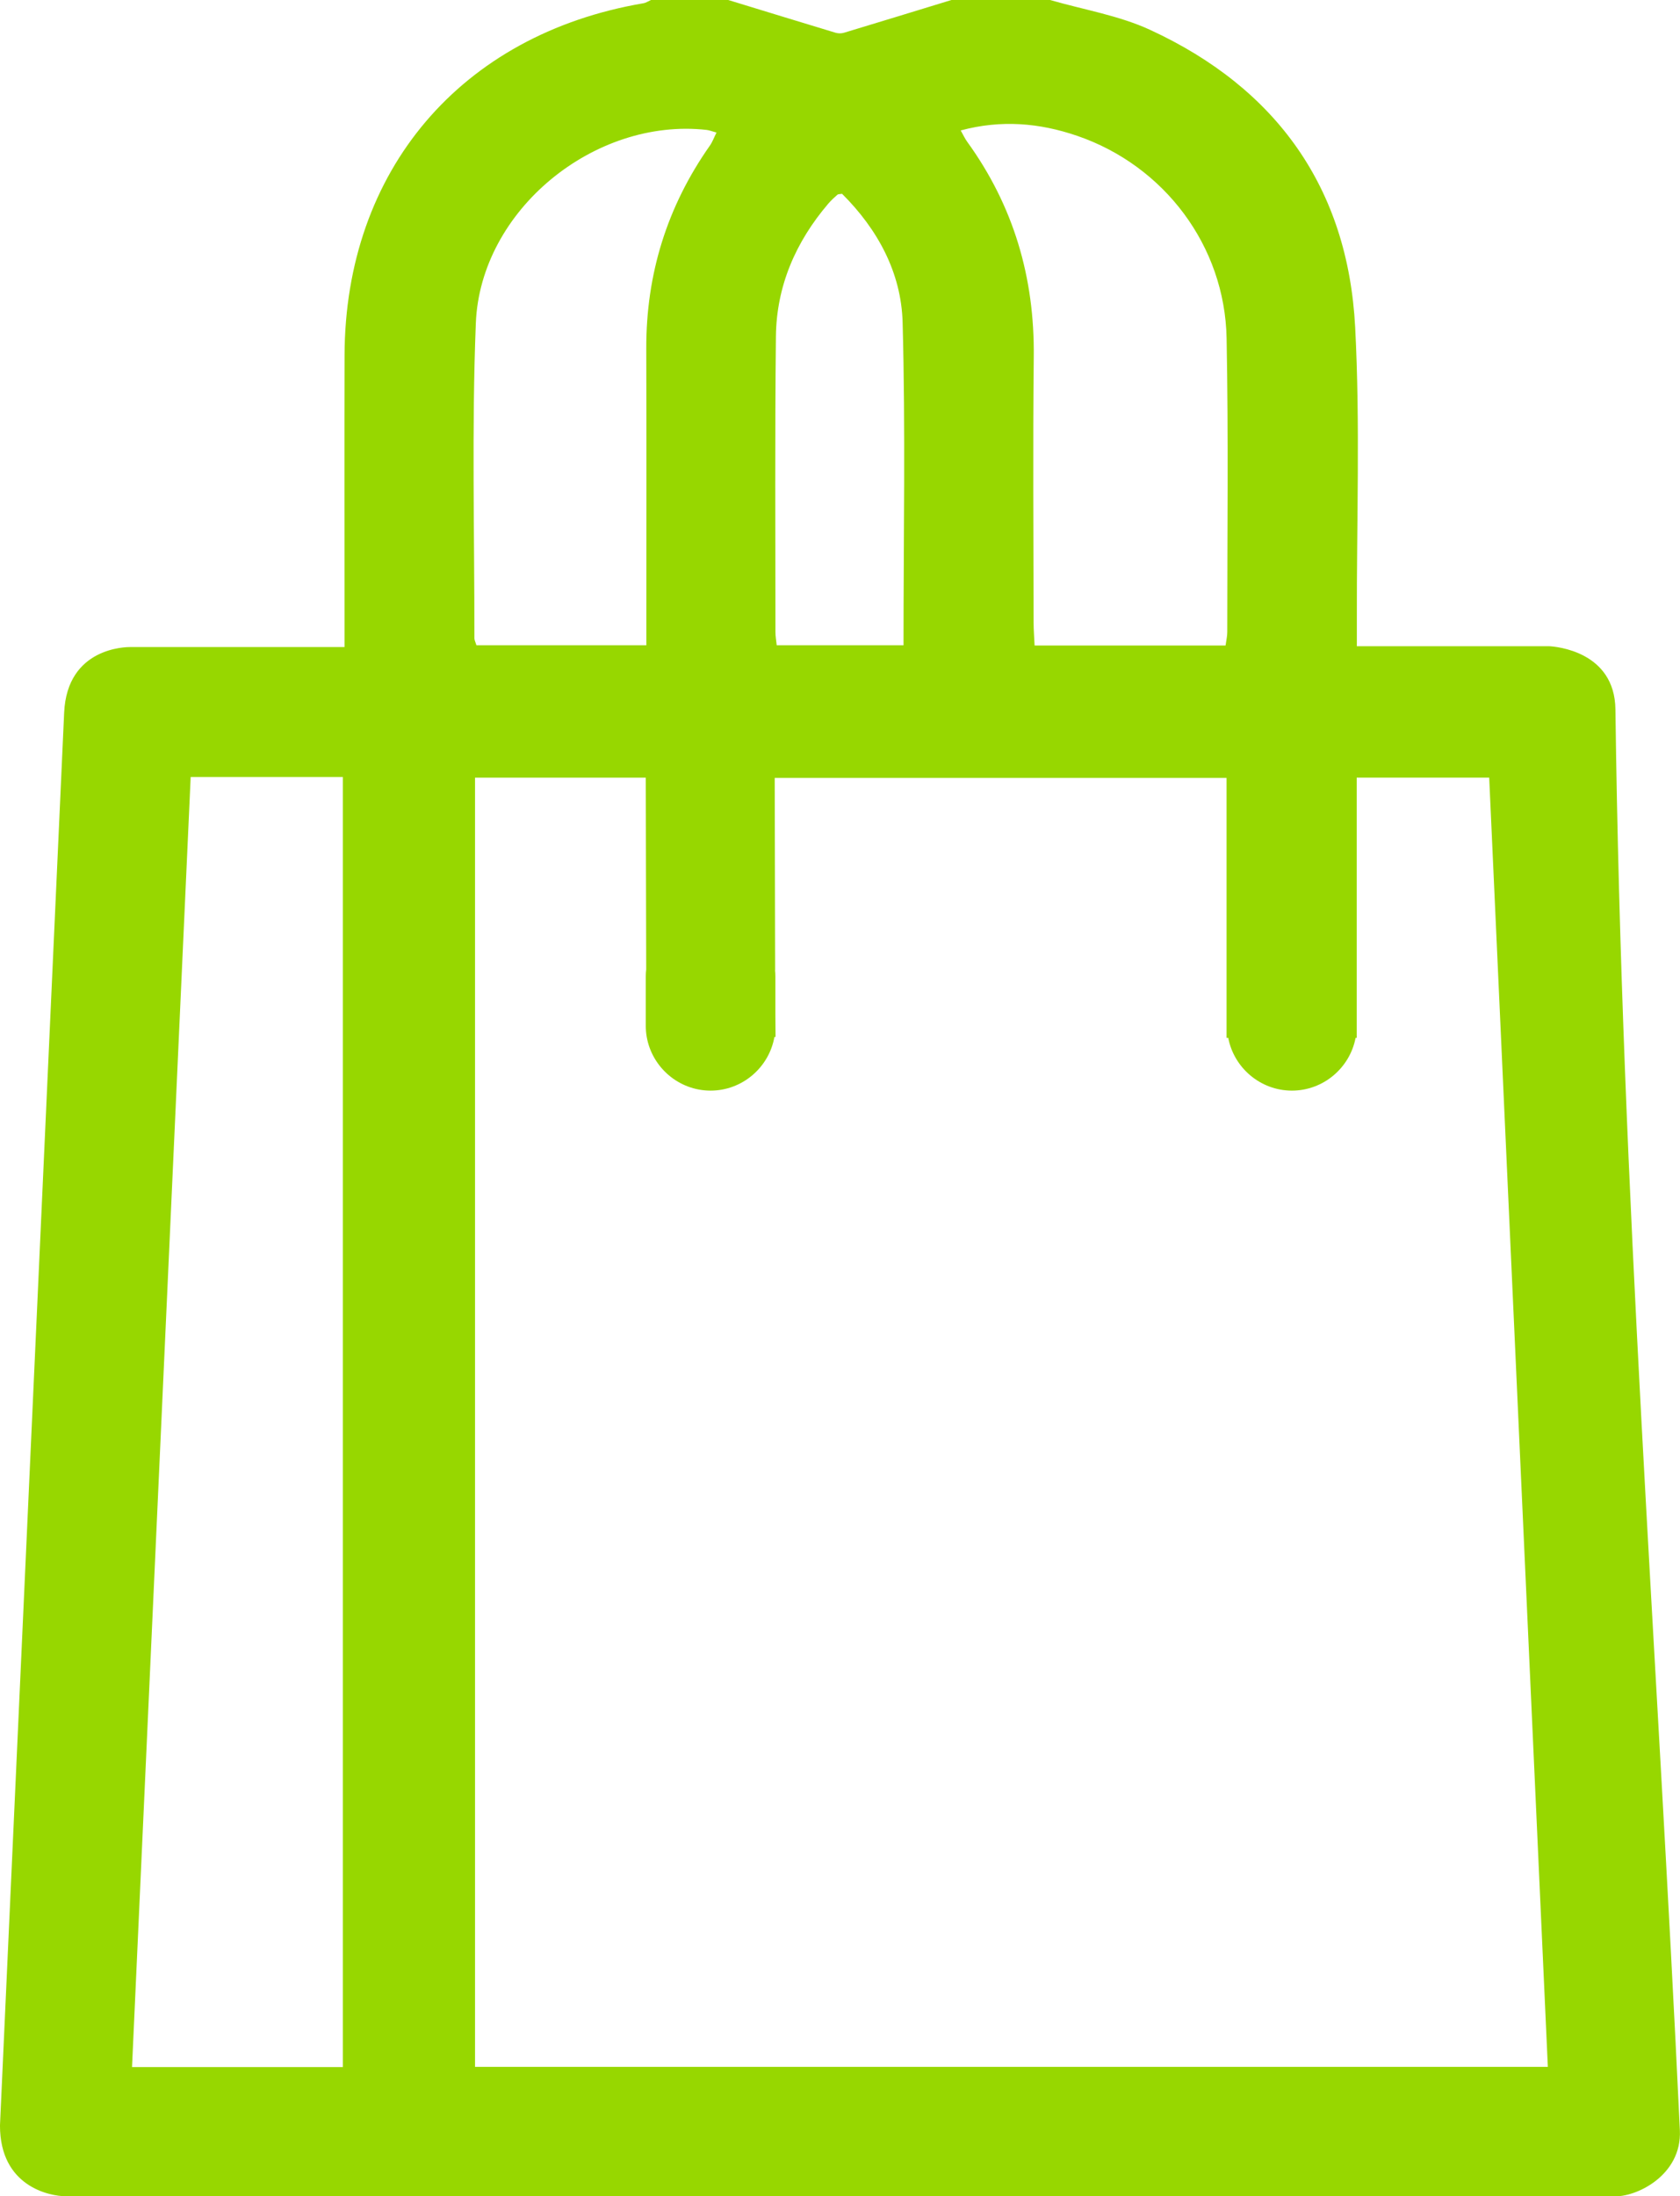
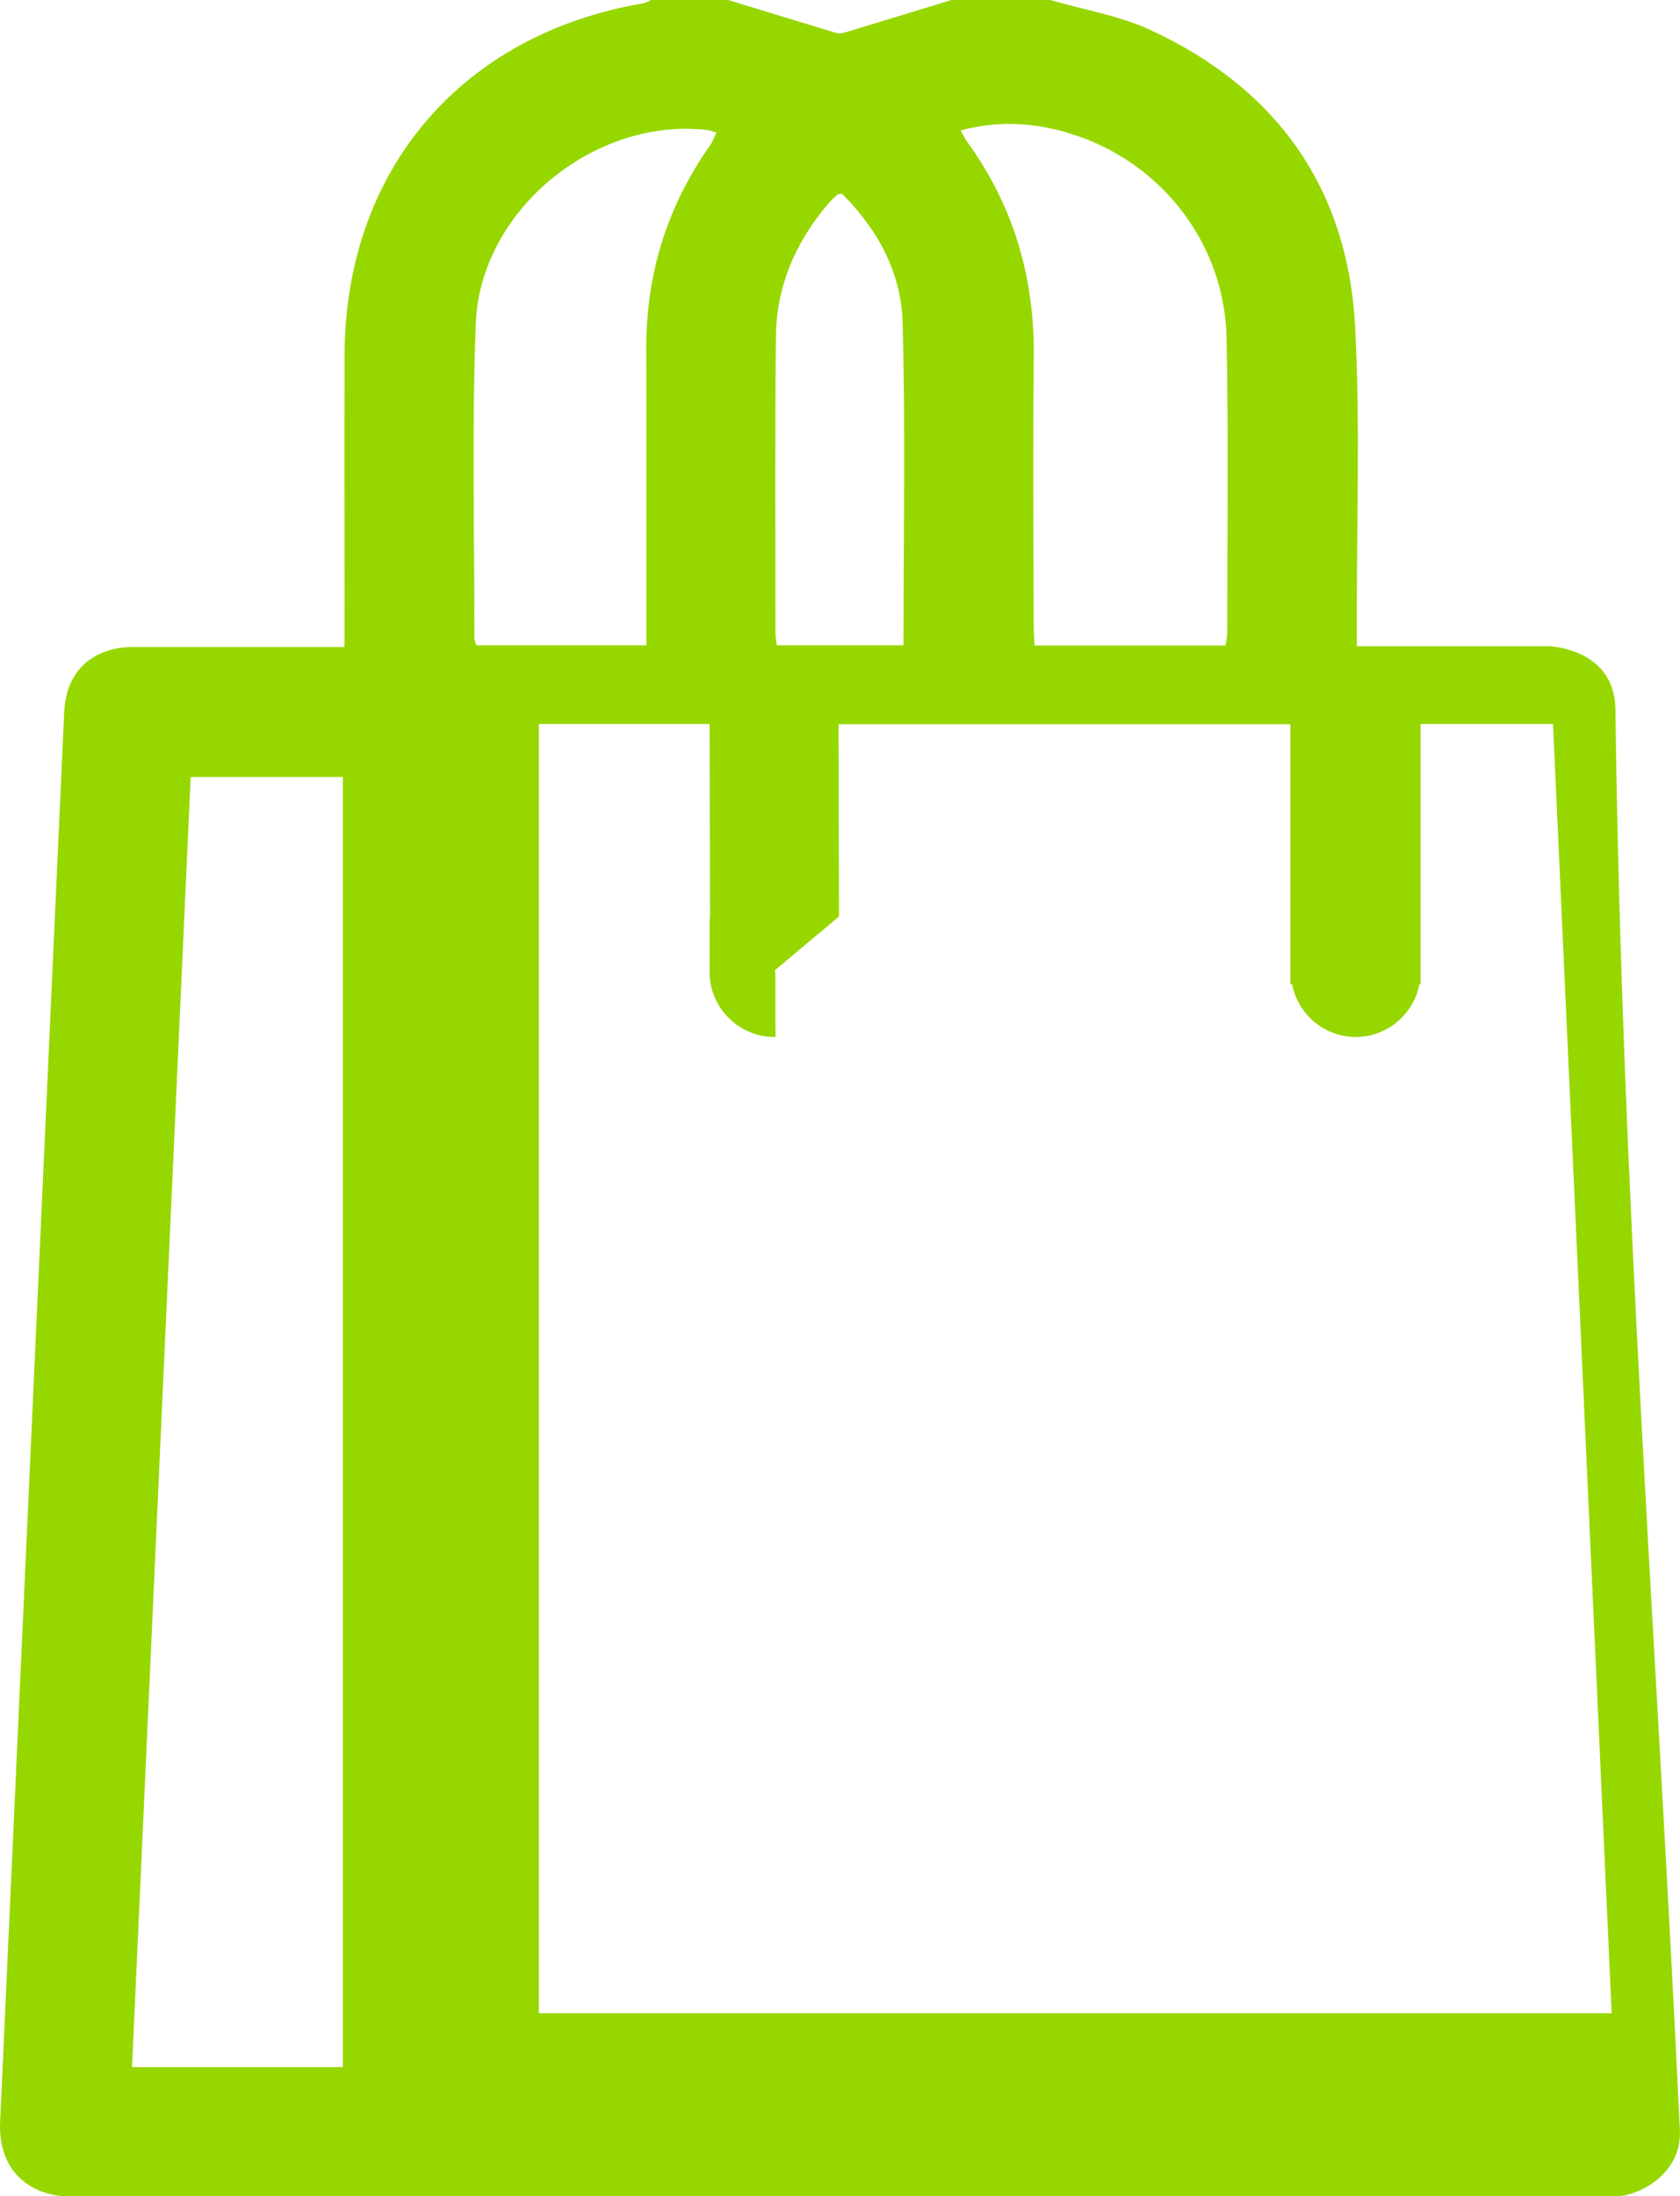
<svg xmlns="http://www.w3.org/2000/svg" xml:space="preserve" width="39.558mm" height="51.701mm" version="1.1" style="shape-rendering:geometricPrecision; text-rendering:geometricPrecision; image-rendering:optimizeQuality; fill-rule:evenodd; clip-rule:evenodd" viewBox="0 0 502.67 656.98">
  <defs>
    <style type="text/css">
   
    .fil0 {fill:#97D700;fill-rule:nonzero}
   
  </style>
  </defs>
  <g id="Capa_x0020_1">
-     <path class="fil0" d="M251.95 57.97c-0.59,0.11 -1.11,0.05 -1.39,0.28 -0.96,0.83 -1.91,1.71 -2.74,2.68 -9.76,11.45 -15.5,24.65 -15.66,39.71 -0.32,29.5 -0.14,59 -0.14,88.5 0,1.22 0.23,2.45 0.38,3.87l37.94 0c0,-32.49 0.61,-64.55 -0.27,-96.57 -0.4,-14.89 -7.47,-27.87 -18.12,-38.47zm-20.05 232.24c0.07,0.65 0.1,1.3 0.1,1.96l0 11.59 0.05 6.43 -0.34 0c-1.6,9.09 -9.58,16.05 -19.1,16.05l-0 0c-9.52,0 -17.5,-6.96 -19.1,-16.05l-0.02 0 -0 -0.12c-0.18,-1.05 -0.27,-2.13 -0.27,-3.23l0 -14.67c0,-0.74 0.04,-1.47 0.13,-2.2l-0.13 -57.35 -51.09 0 0 385.65 321 0c-5.86,-128.87 -11.7,-257.22 -17.55,-385.66l-39.64 0 0 59.57 0 14.67 0 3.61 -0.34 0c-1.7,8.96 -9.62,15.78 -19.05,15.78l-0 0c-9.43,0 -17.35,-6.83 -19.05,-15.78l-0.5 0 0 -77.76 -135.2 0 0.13 57.51zm-89.35 -97.19l50.84 0 0 -7.35c0.01,-27.14 0.06,-54.28 -0.02,-81.41 -0.06,-22.27 6.22,-42.48 19.02,-60.69 0.77,-1.09 1.23,-2.4 1.99,-3.92 -1.38,-0.37 -2.17,-0.7 -2.98,-0.79 -33.54,-3.74 -67.69,24.02 -69.03,57.83 -1.24,31.37 -0.39,62.81 -0.43,94.22 0,0.6 0.34,1.19 0.61,2.11zm224.15 0.07c0.21,-1.57 0.52,-2.79 0.51,-4.02 -0,-29.3 0.36,-58.6 -0.2,-87.89 -0.53,-27.61 -18.64,-51.61 -44.71,-60.55 -11.23,-3.84 -22.67,-4.88 -34.85,-1.61 0.88,1.56 1.31,2.52 1.91,3.34 13.9,19.19 20.21,40.64 19.95,64.3 -0.28,26.51 -0.08,53.04 -0.05,79.56 0.01,2.24 0.19,4.49 0.3,6.88l57.14 0zm-309.65 39.34c-5.86,128.94 -11.7,257.28 -17.55,385.9l63.09 0 0 -385.9 -45.54 0zm257.19 -232.42c9.99,2.9 20.54,4.61 29.88,8.92 37.81,17.45 59.2,47.3 61.36,88.99 1.51,29.03 0.43,58.19 0.5,87.28 0.01,2.49 0,5 0,8.11l57.6 0c1.97,0.1 19.55,1.54 19.77,18.89 1.88,146 12.43,279.41 19.28,424.97 0.69,13.65 -13.28,20.2 -19.79,19.8l-463.1 0c-4.92,0 -19.75,-2.92 -19.75,-21.16 6.7,-147.54 12.46,-273.89 19.2,-422.63 0.89,-19.63 18.69,-19.63 19.79,-19.63l64.1 0 0 -7.69c0,-26.53 -0.06,-53.07 0.01,-79.6 0.16,-55.23 34.81,-95.99 89.39,-105.28 0.8,-0.13 1.54,-0.64 2.3,-0.98l23.12 0c10.72,3.28 21.43,6.57 32.16,9.81 0.75,0.22 1.7,0.22 2.46,-0.01 10.73,-3.24 21.44,-6.52 32.16,-9.8l29.54 0z" />
+     <path class="fil0" d="M251.95 57.97c-0.59,0.11 -1.11,0.05 -1.39,0.28 -0.96,0.83 -1.91,1.71 -2.74,2.68 -9.76,11.45 -15.5,24.65 -15.66,39.71 -0.32,29.5 -0.14,59 -0.14,88.5 0,1.22 0.23,2.45 0.38,3.87l37.94 0c0,-32.49 0.61,-64.55 -0.27,-96.57 -0.4,-14.89 -7.47,-27.87 -18.12,-38.47zm-20.05 232.24c0.07,0.65 0.1,1.3 0.1,1.96l0 11.59 0.05 6.43 -0.34 0l-0 0c-9.52,0 -17.5,-6.96 -19.1,-16.05l-0.02 0 -0 -0.12c-0.18,-1.05 -0.27,-2.13 -0.27,-3.23l0 -14.67c0,-0.74 0.04,-1.47 0.13,-2.2l-0.13 -57.35 -51.09 0 0 385.65 321 0c-5.86,-128.87 -11.7,-257.22 -17.55,-385.66l-39.64 0 0 59.57 0 14.67 0 3.61 -0.34 0c-1.7,8.96 -9.62,15.78 -19.05,15.78l-0 0c-9.43,0 -17.35,-6.83 -19.05,-15.78l-0.5 0 0 -77.76 -135.2 0 0.13 57.51zm-89.35 -97.19l50.84 0 0 -7.35c0.01,-27.14 0.06,-54.28 -0.02,-81.41 -0.06,-22.27 6.22,-42.48 19.02,-60.69 0.77,-1.09 1.23,-2.4 1.99,-3.92 -1.38,-0.37 -2.17,-0.7 -2.98,-0.79 -33.54,-3.74 -67.69,24.02 -69.03,57.83 -1.24,31.37 -0.39,62.81 -0.43,94.22 0,0.6 0.34,1.19 0.61,2.11zm224.15 0.07c0.21,-1.57 0.52,-2.79 0.51,-4.02 -0,-29.3 0.36,-58.6 -0.2,-87.89 -0.53,-27.61 -18.64,-51.61 -44.71,-60.55 -11.23,-3.84 -22.67,-4.88 -34.85,-1.61 0.88,1.56 1.31,2.52 1.91,3.34 13.9,19.19 20.21,40.64 19.95,64.3 -0.28,26.51 -0.08,53.04 -0.05,79.56 0.01,2.24 0.19,4.49 0.3,6.88l57.14 0zm-309.65 39.34c-5.86,128.94 -11.7,257.28 -17.55,385.9l63.09 0 0 -385.9 -45.54 0zm257.19 -232.42c9.99,2.9 20.54,4.61 29.88,8.92 37.81,17.45 59.2,47.3 61.36,88.99 1.51,29.03 0.43,58.19 0.5,87.28 0.01,2.49 0,5 0,8.11l57.6 0c1.97,0.1 19.55,1.54 19.77,18.89 1.88,146 12.43,279.41 19.28,424.97 0.69,13.65 -13.28,20.2 -19.79,19.8l-463.1 0c-4.92,0 -19.75,-2.92 -19.75,-21.16 6.7,-147.54 12.46,-273.89 19.2,-422.63 0.89,-19.63 18.69,-19.63 19.79,-19.63l64.1 0 0 -7.69c0,-26.53 -0.06,-53.07 0.01,-79.6 0.16,-55.23 34.81,-95.99 89.39,-105.28 0.8,-0.13 1.54,-0.64 2.3,-0.98l23.12 0c10.72,3.28 21.43,6.57 32.16,9.81 0.75,0.22 1.7,0.22 2.46,-0.01 10.73,-3.24 21.44,-6.52 32.16,-9.8l29.54 0z" />
  </g>
</svg>